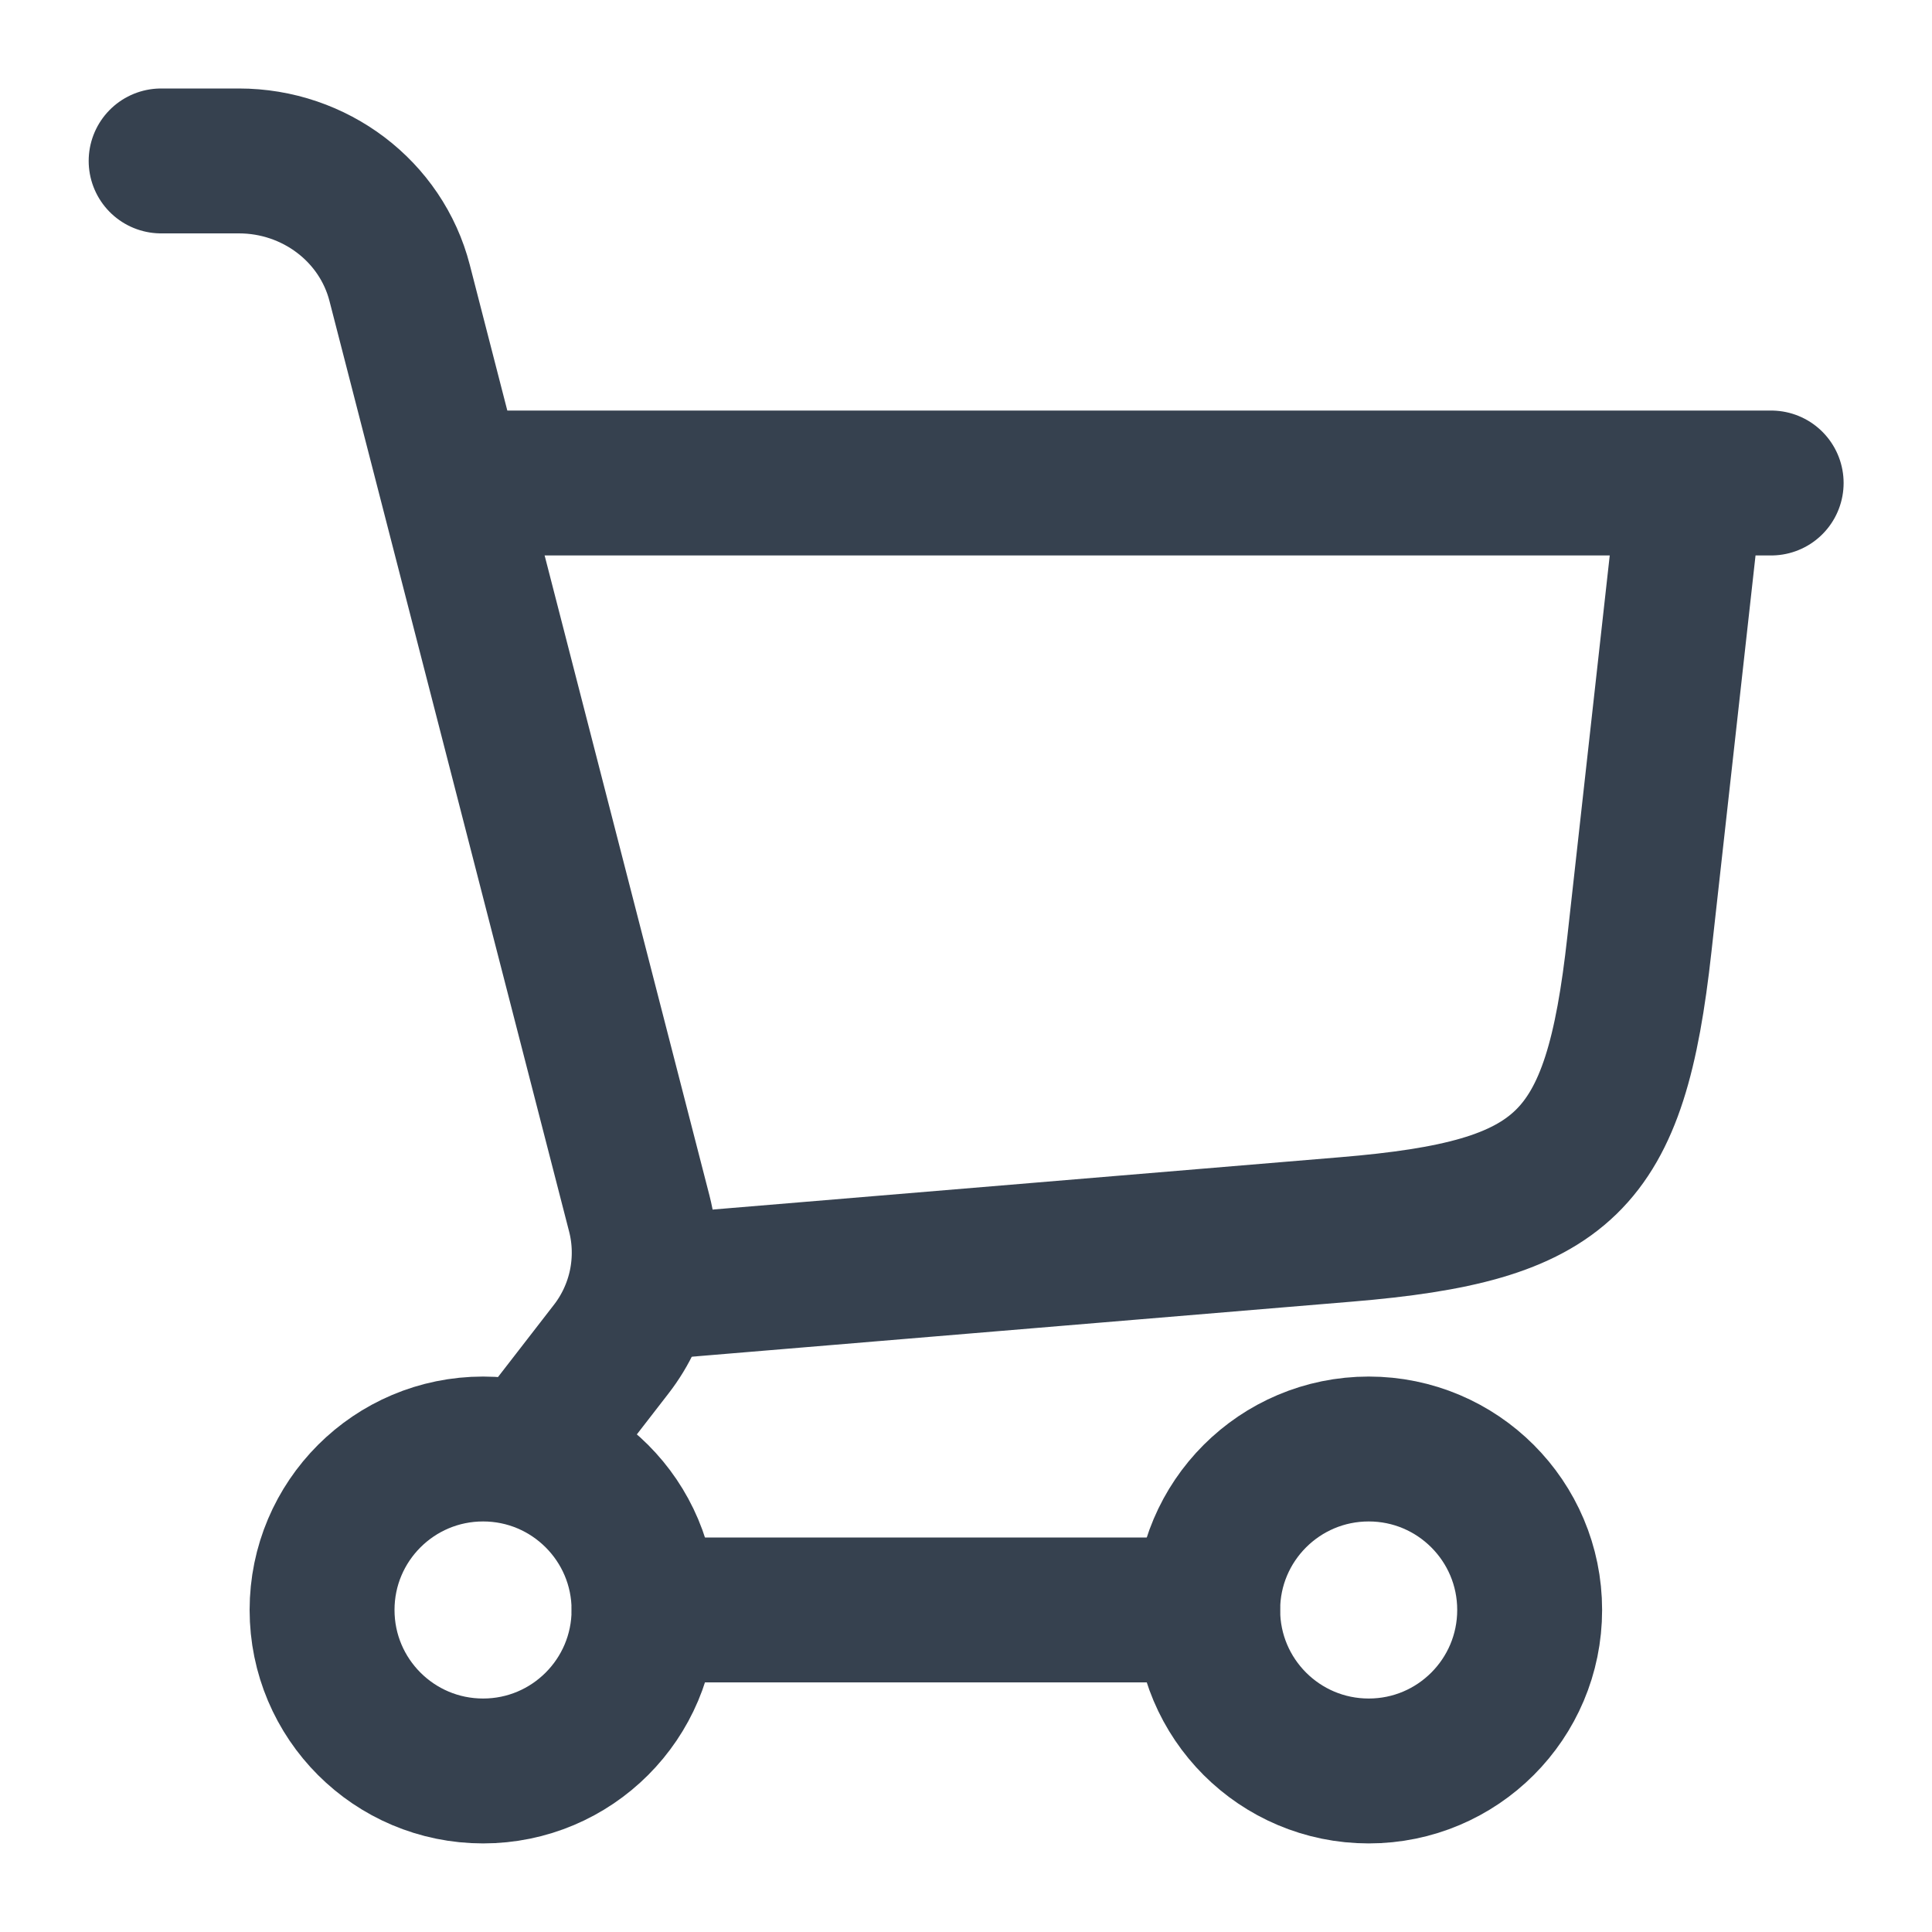
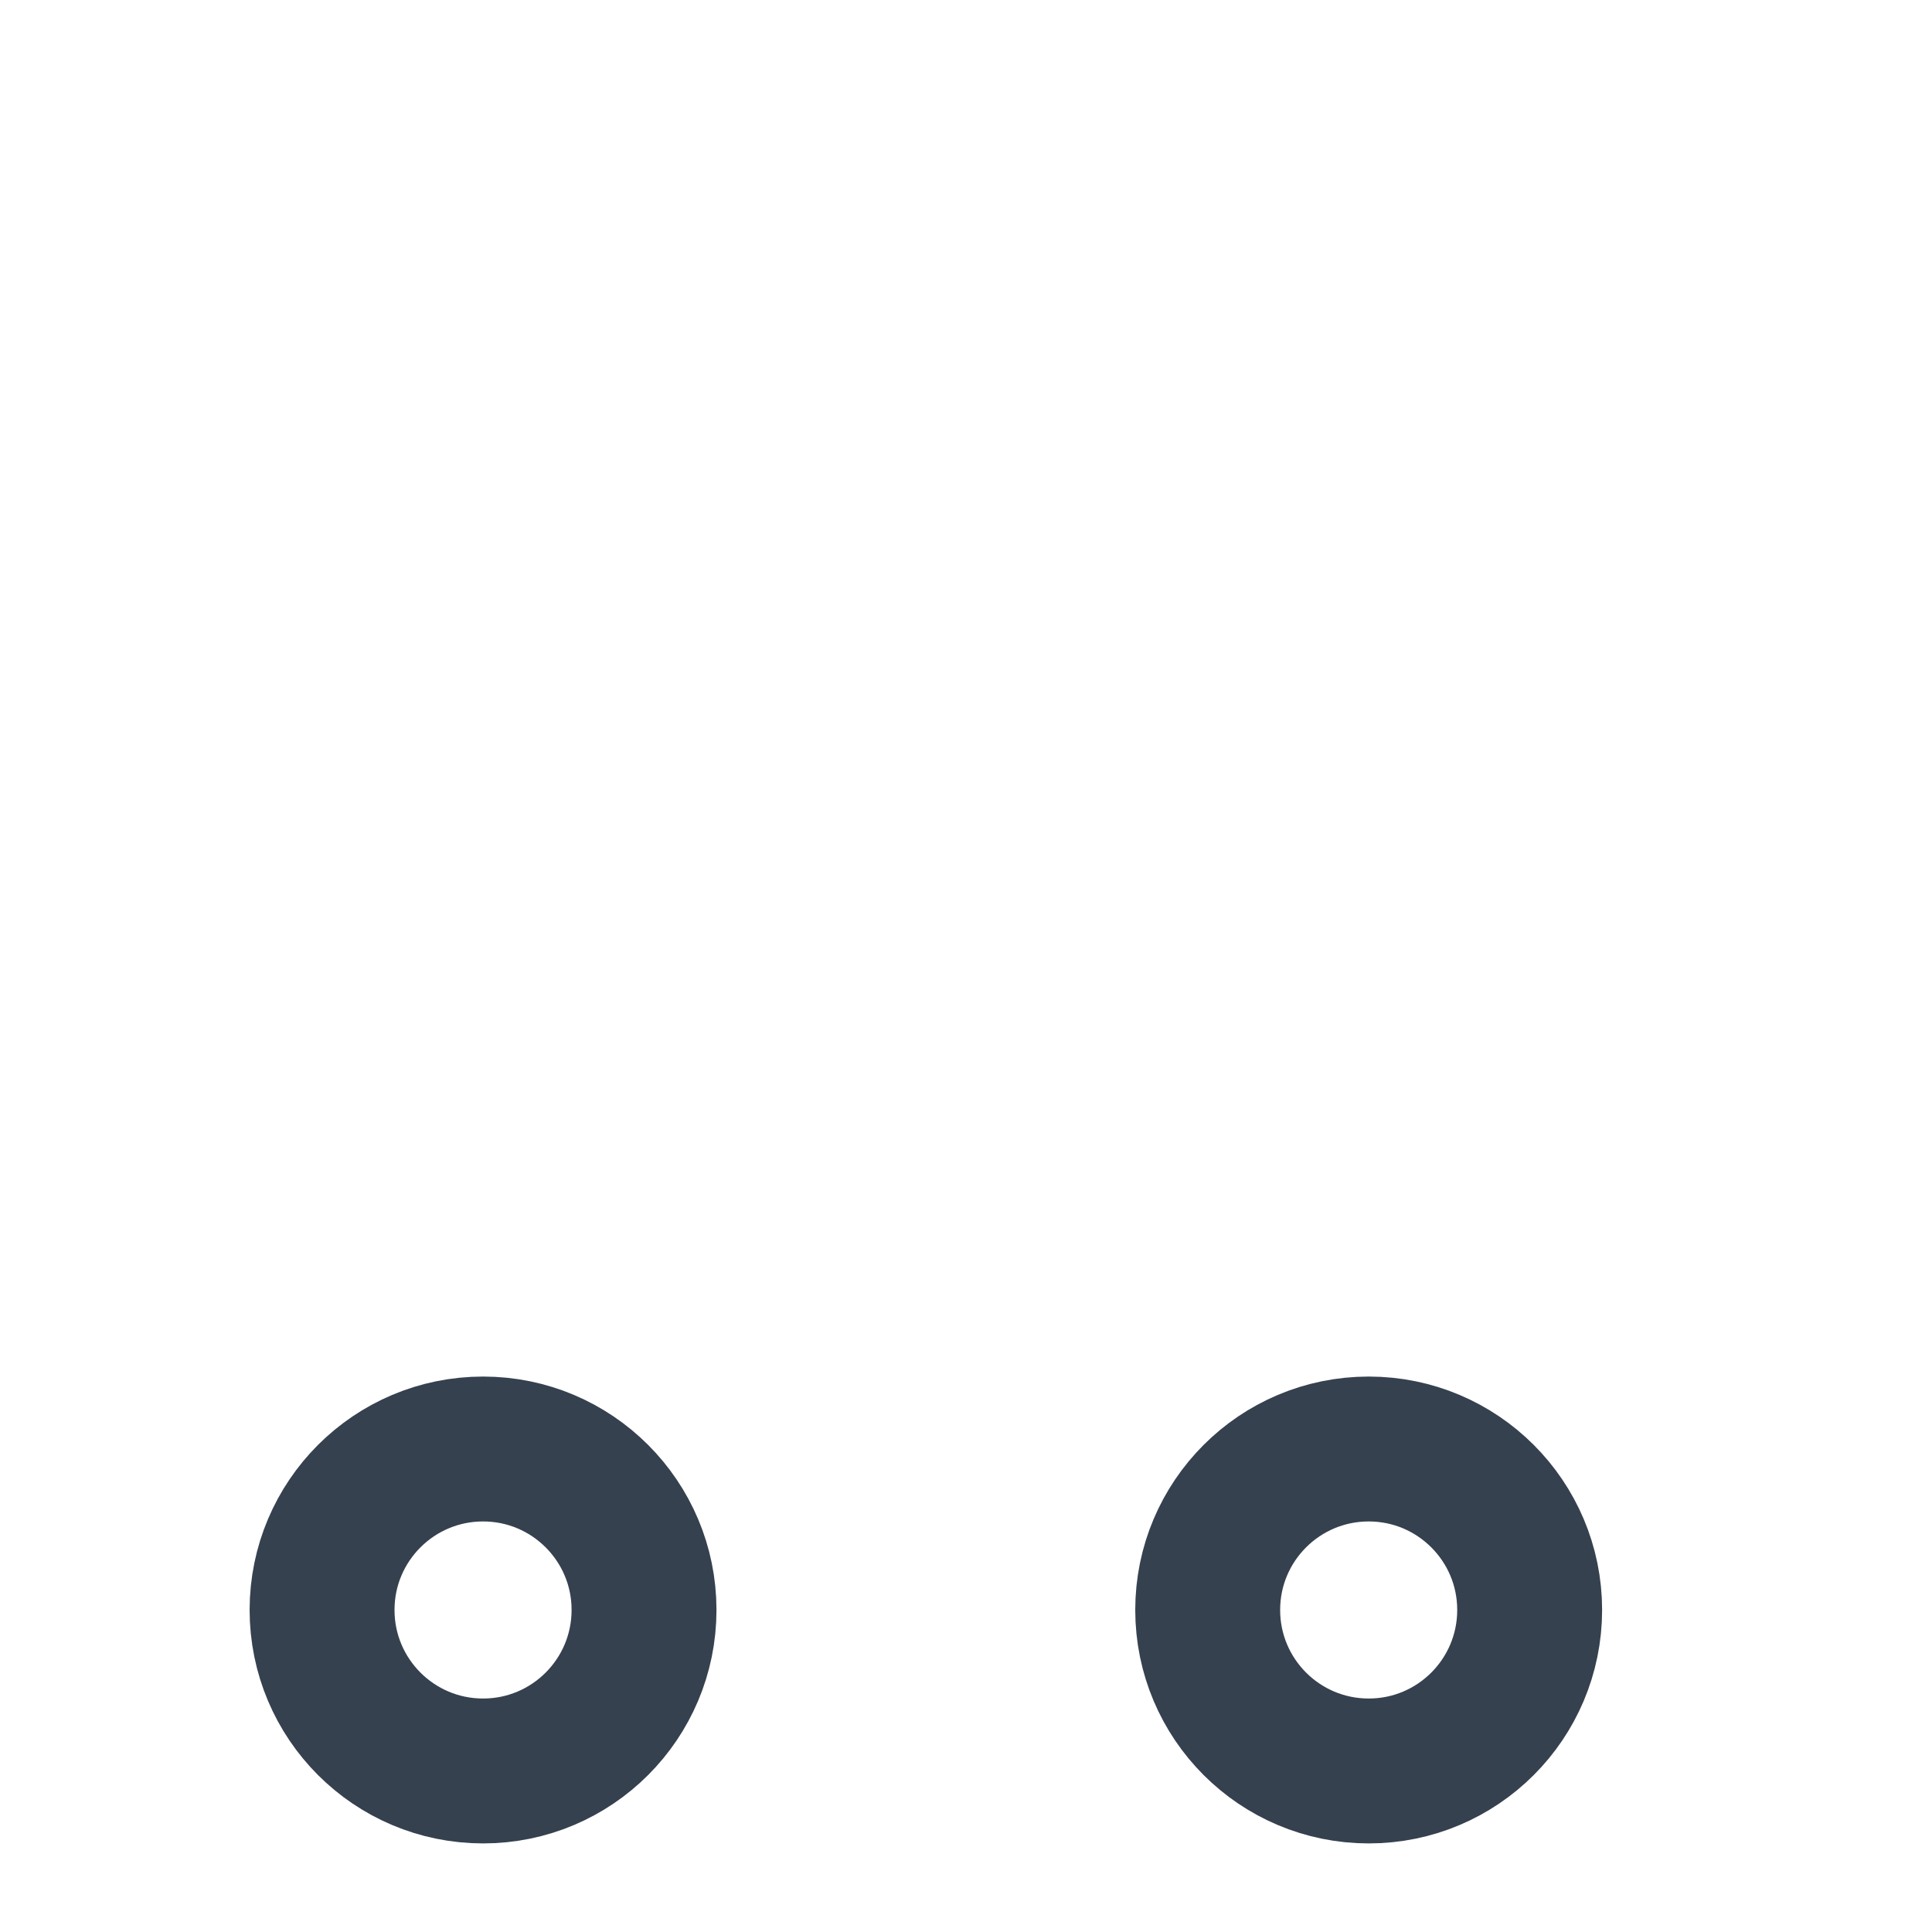
<svg xmlns="http://www.w3.org/2000/svg" width="20" height="20" viewBox="0 0 20 20" fill="none">
-   <path d="M6.669 13.333L13.935 12.727C16.209 12.538 16.72 12.041 16.971 9.774L17.502 5M5.002 5H18.335" stroke="#36414F" stroke-width="1.5" stroke-linecap="round" stroke-linejoin="round" />
  <path d="M5.001 18.333C5.921 18.333 6.667 17.587 6.667 16.666C6.667 15.746 5.921 15 5.001 15C4.08 15 3.334 15.746 3.334 16.666C3.334 17.587 4.08 18.333 5.001 18.333Z" stroke="#36414F" stroke-width="1.5" stroke-linecap="round" stroke-linejoin="round" />
  <path d="M14.169 18.333C15.089 18.333 15.835 17.587 15.835 16.666C15.835 15.746 15.089 15 14.169 15C13.248 15 12.502 15.746 12.502 16.666C12.502 17.587 13.248 18.333 14.169 18.333Z" stroke="#36414F" stroke-width="1.5" stroke-linecap="round" stroke-linejoin="round" />
-   <path d="M6.668 16.666H12.501M1.668 1.666H2.473C3.26 1.666 3.946 2.187 4.137 2.929L6.618 12.563C6.68 12.804 6.685 13.056 6.635 13.299C6.584 13.543 6.479 13.771 6.326 13.968L5.527 15" stroke="#36414F" stroke-width="1.5" stroke-linecap="round" stroke-linejoin="round" />
</svg>